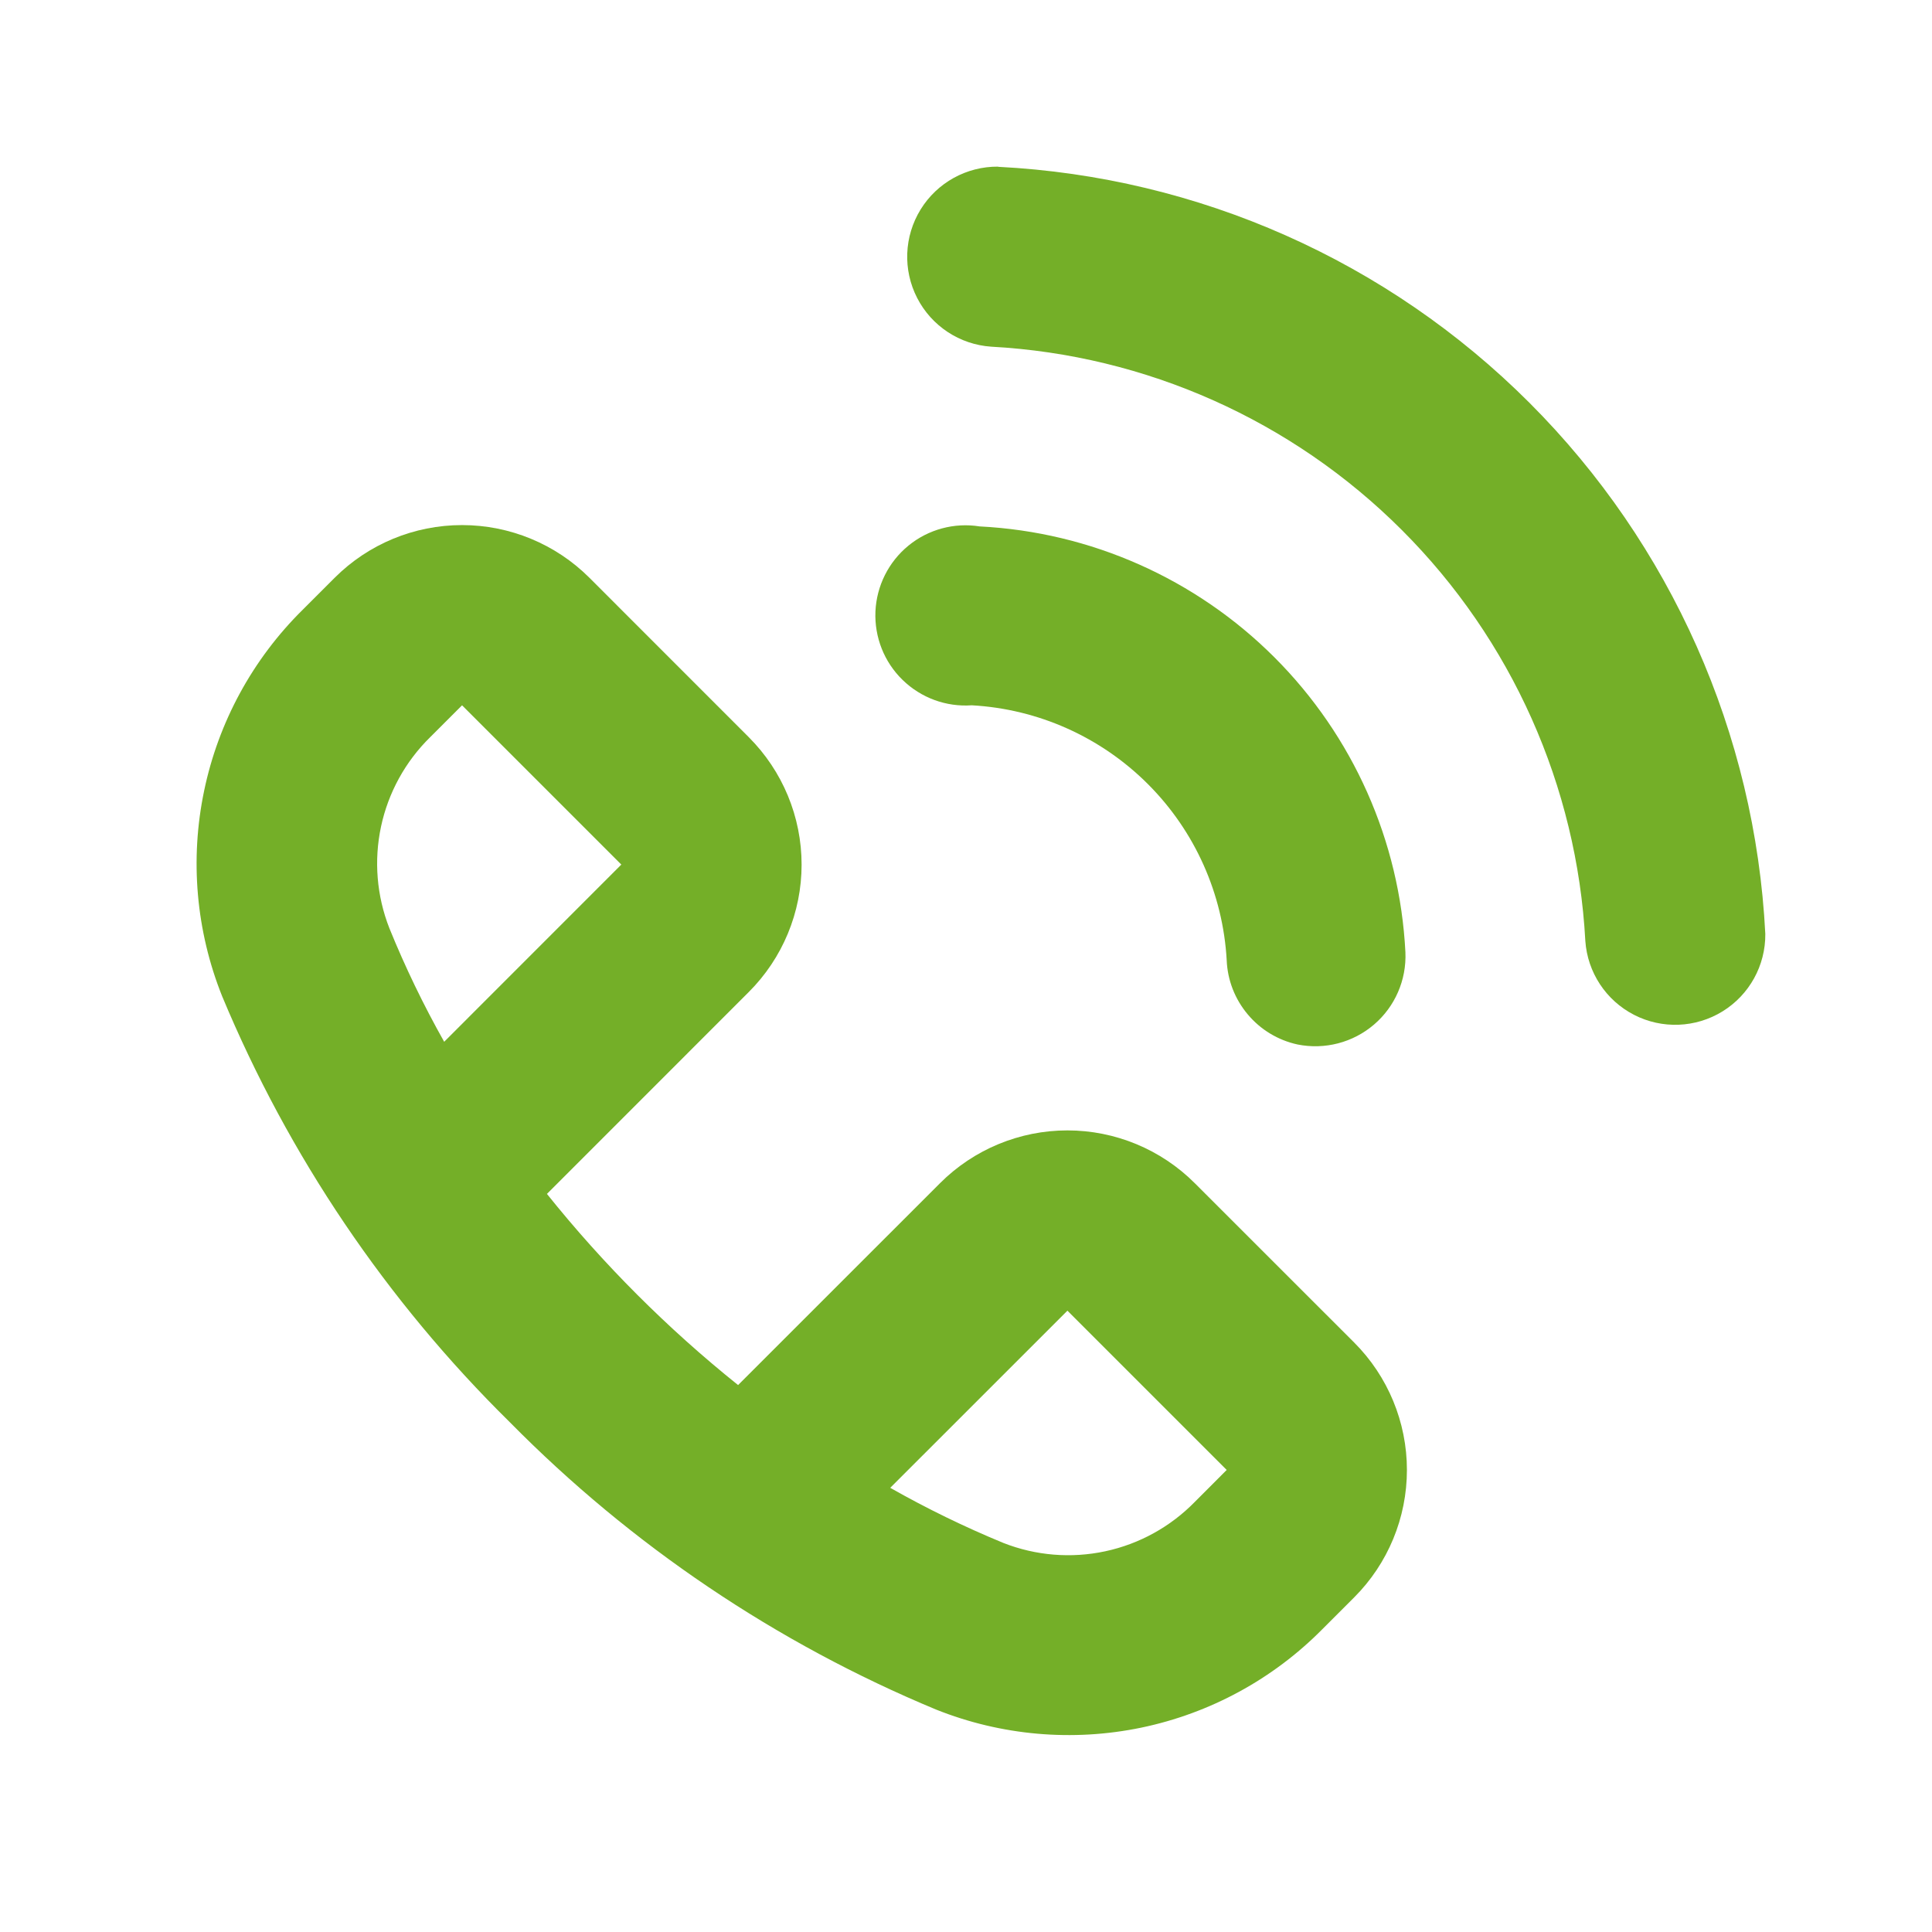
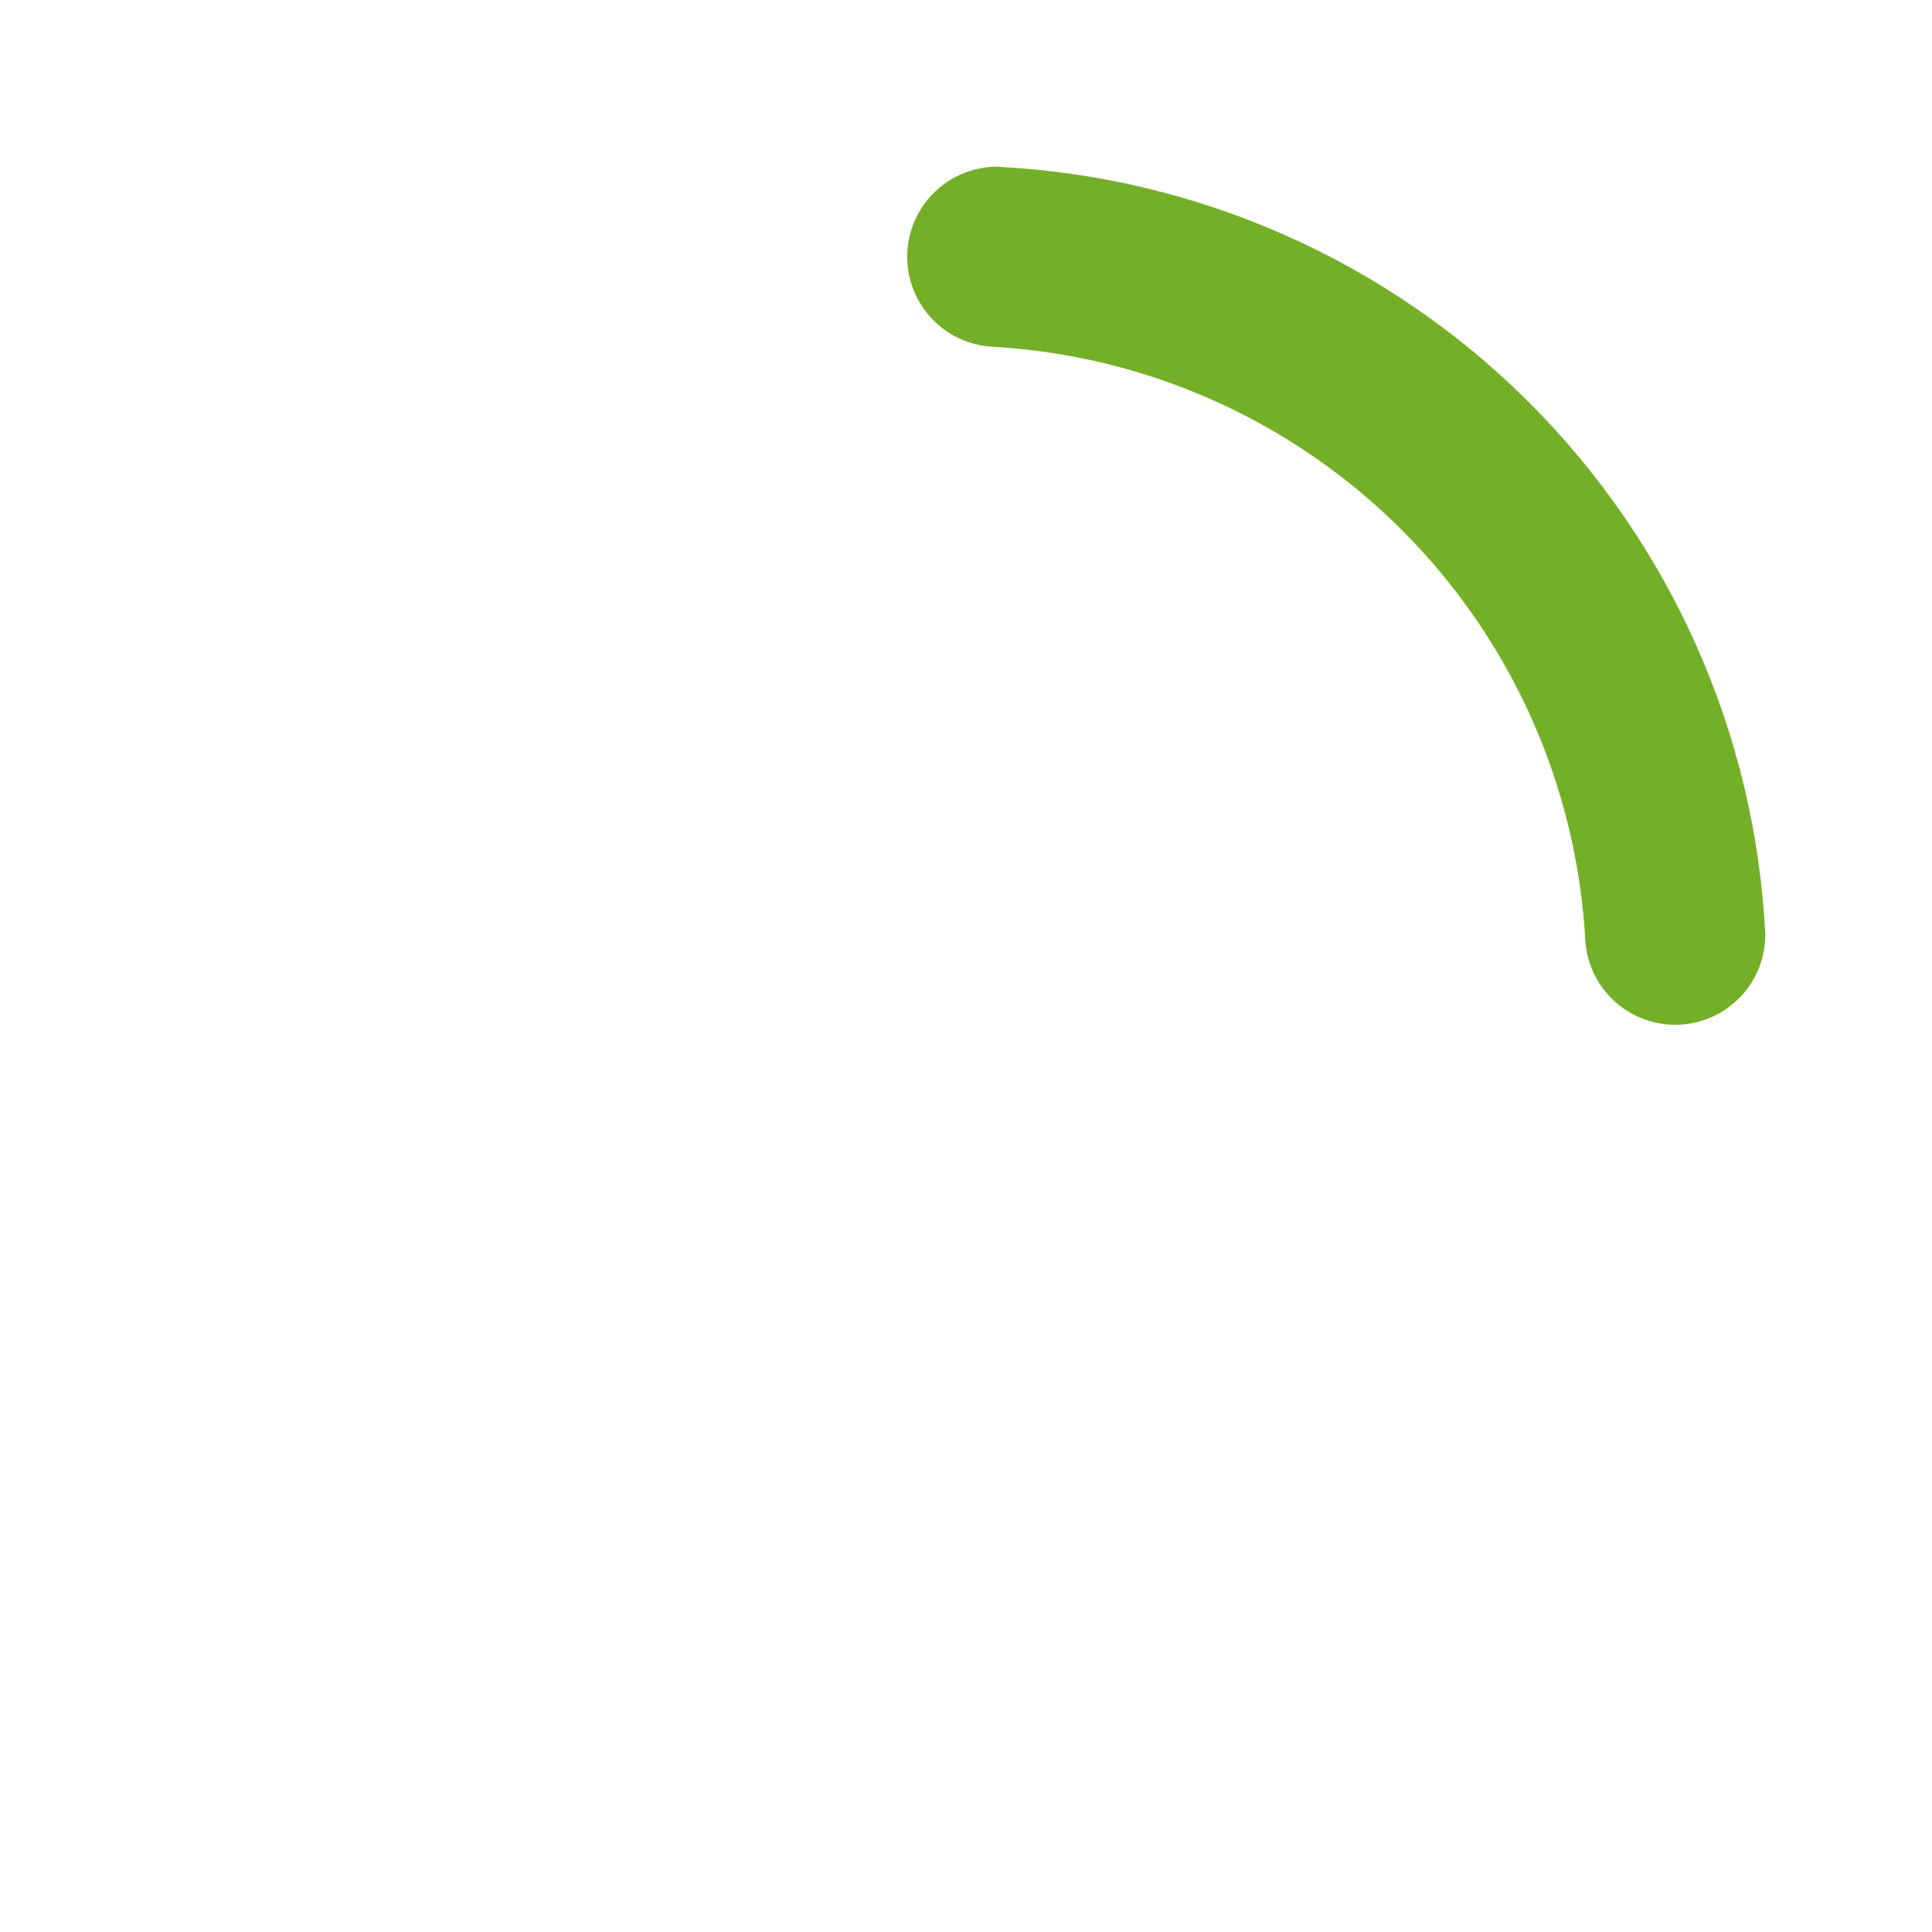
<svg xmlns="http://www.w3.org/2000/svg" width="32" height="32" viewBox="0 0 32 32" fill="none">
  <path d="M16.532 2.76C16.009 2.756 15.522 3.025 15.248 3.47C14.974 3.915 14.952 4.47 15.191 4.935C15.43 5.4 15.894 5.706 16.416 5.742C18.981 5.881 21.404 6.963 23.22 8.78C25.037 10.596 26.119 13.019 26.258 15.584C26.294 16.106 26.6 16.57 27.065 16.809C27.529 17.048 28.085 17.026 28.53 16.752C28.975 16.478 29.244 15.991 29.239 15.468C29.071 12.153 27.679 9.018 25.332 6.671C22.985 4.323 19.85 2.931 16.534 2.763L16.532 2.76Z" fill="#74AF28" />
-   <path d="M21.492 17.3C21.942 17.39 22.408 17.269 22.757 16.971C23.106 16.673 23.298 16.23 23.278 15.772C23.185 13.931 22.412 12.191 21.109 10.888C19.806 9.585 18.066 8.812 16.225 8.719C15.805 8.652 15.376 8.768 15.047 9.037C14.718 9.306 14.519 9.703 14.5 10.128C14.482 10.553 14.645 10.966 14.95 11.262C15.255 11.559 15.671 11.712 16.096 11.682C17.196 11.743 18.234 12.208 19.013 12.987C19.792 13.766 20.256 14.804 20.318 15.904C20.331 16.234 20.454 16.549 20.667 16.802C20.879 17.055 21.169 17.23 21.492 17.3L21.492 17.3Z" fill="#74AF28" />
-   <path d="M15.505 28.316C16.584 28.747 17.766 28.851 18.904 28.615C20.041 28.378 21.084 27.812 21.901 26.986L22.429 26.458C22.989 25.898 23.303 25.139 23.303 24.347C23.303 23.556 22.989 22.796 22.429 22.236L19.79 19.598C19.231 19.038 18.471 18.723 17.68 18.723C16.888 18.723 16.128 19.038 15.569 19.598L12.225 22.941C11.057 22.005 9.995 20.943 9.059 19.775L12.402 16.431C12.962 15.872 13.277 15.112 13.277 14.321C13.277 13.529 12.962 12.77 12.402 12.21L9.764 9.571C9.204 9.011 8.444 8.697 7.653 8.697C6.861 8.697 6.102 9.011 5.542 9.571L5.014 10.099C4.186 10.916 3.618 11.959 3.381 13.098C3.143 14.237 3.247 15.42 3.679 16.5C4.781 19.146 6.401 21.545 8.444 23.556C10.457 25.597 12.858 27.216 15.505 28.316L15.505 28.316ZM17.68 21.709L20.318 24.347L19.791 24.875C19.387 25.288 18.872 25.573 18.307 25.694C17.743 25.815 17.156 25.767 16.619 25.556C15.976 25.291 15.35 24.986 14.745 24.643L17.68 21.709ZM6.45 15.376C6.239 14.84 6.191 14.254 6.311 13.691C6.431 13.128 6.714 12.613 7.125 12.21L7.653 11.682L10.291 14.32L7.357 17.255C7.015 16.648 6.712 16.021 6.45 15.376L6.45 15.376Z" fill="#74AF28" />
</svg>